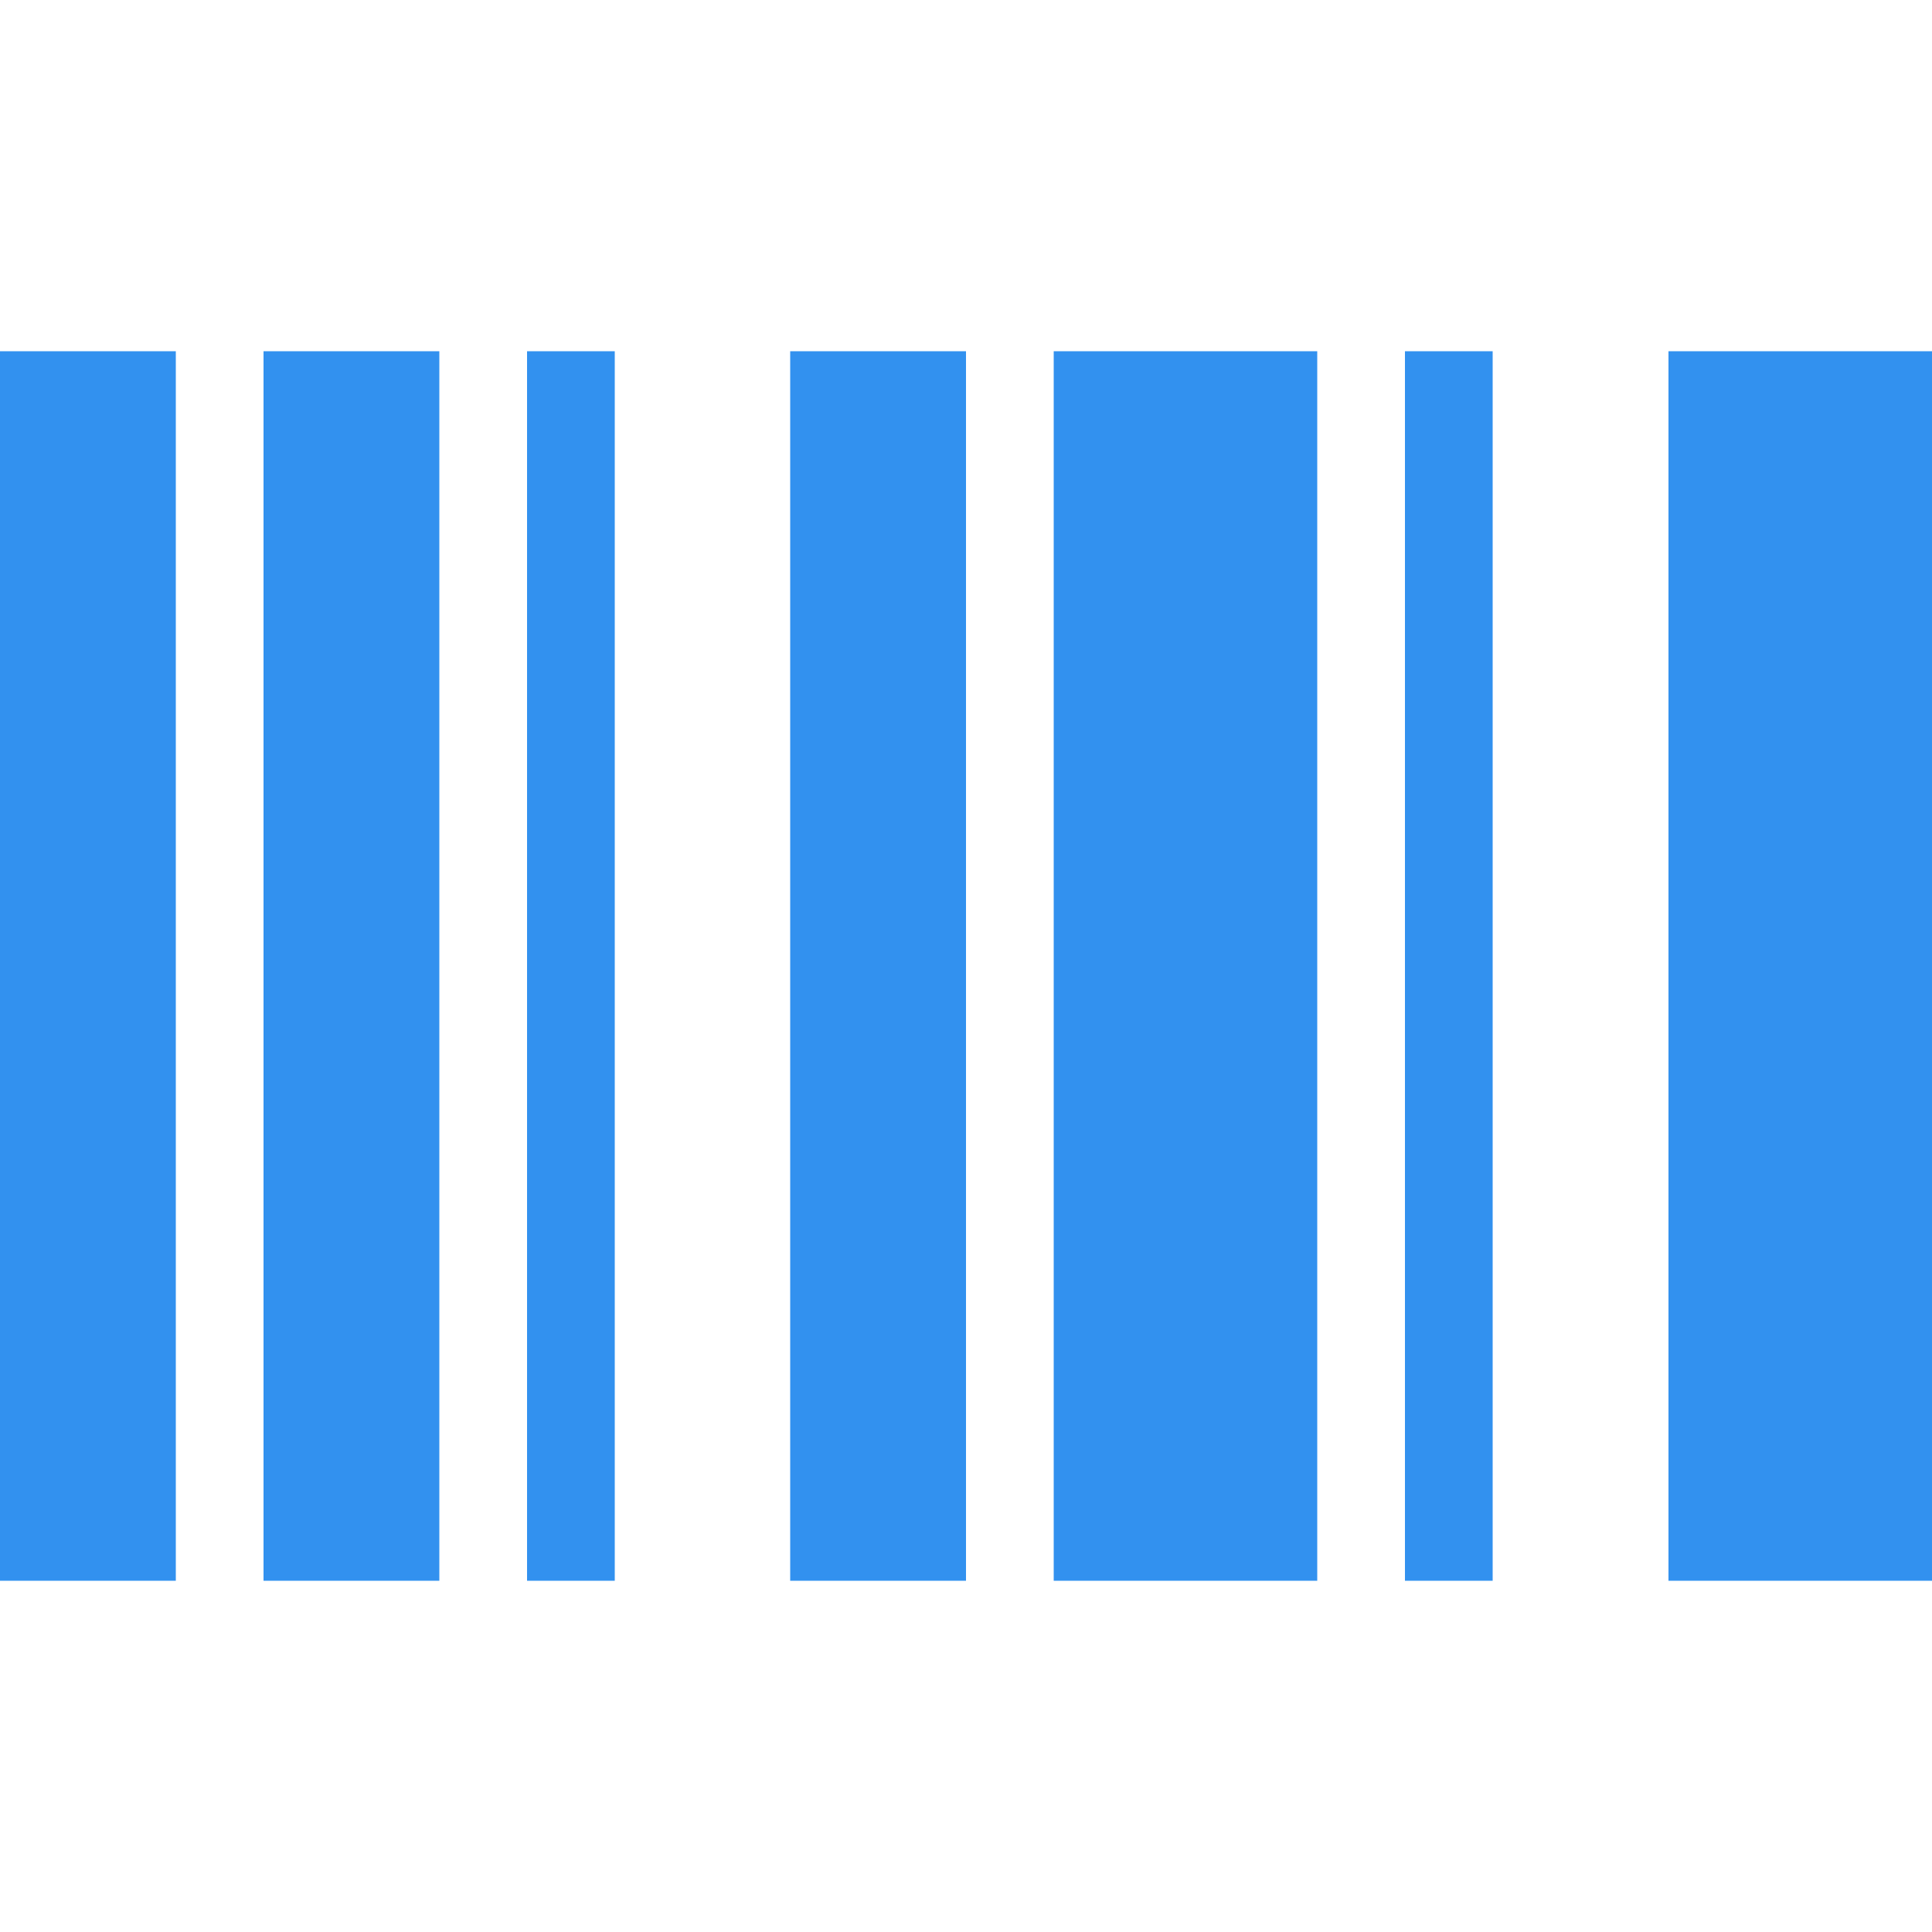
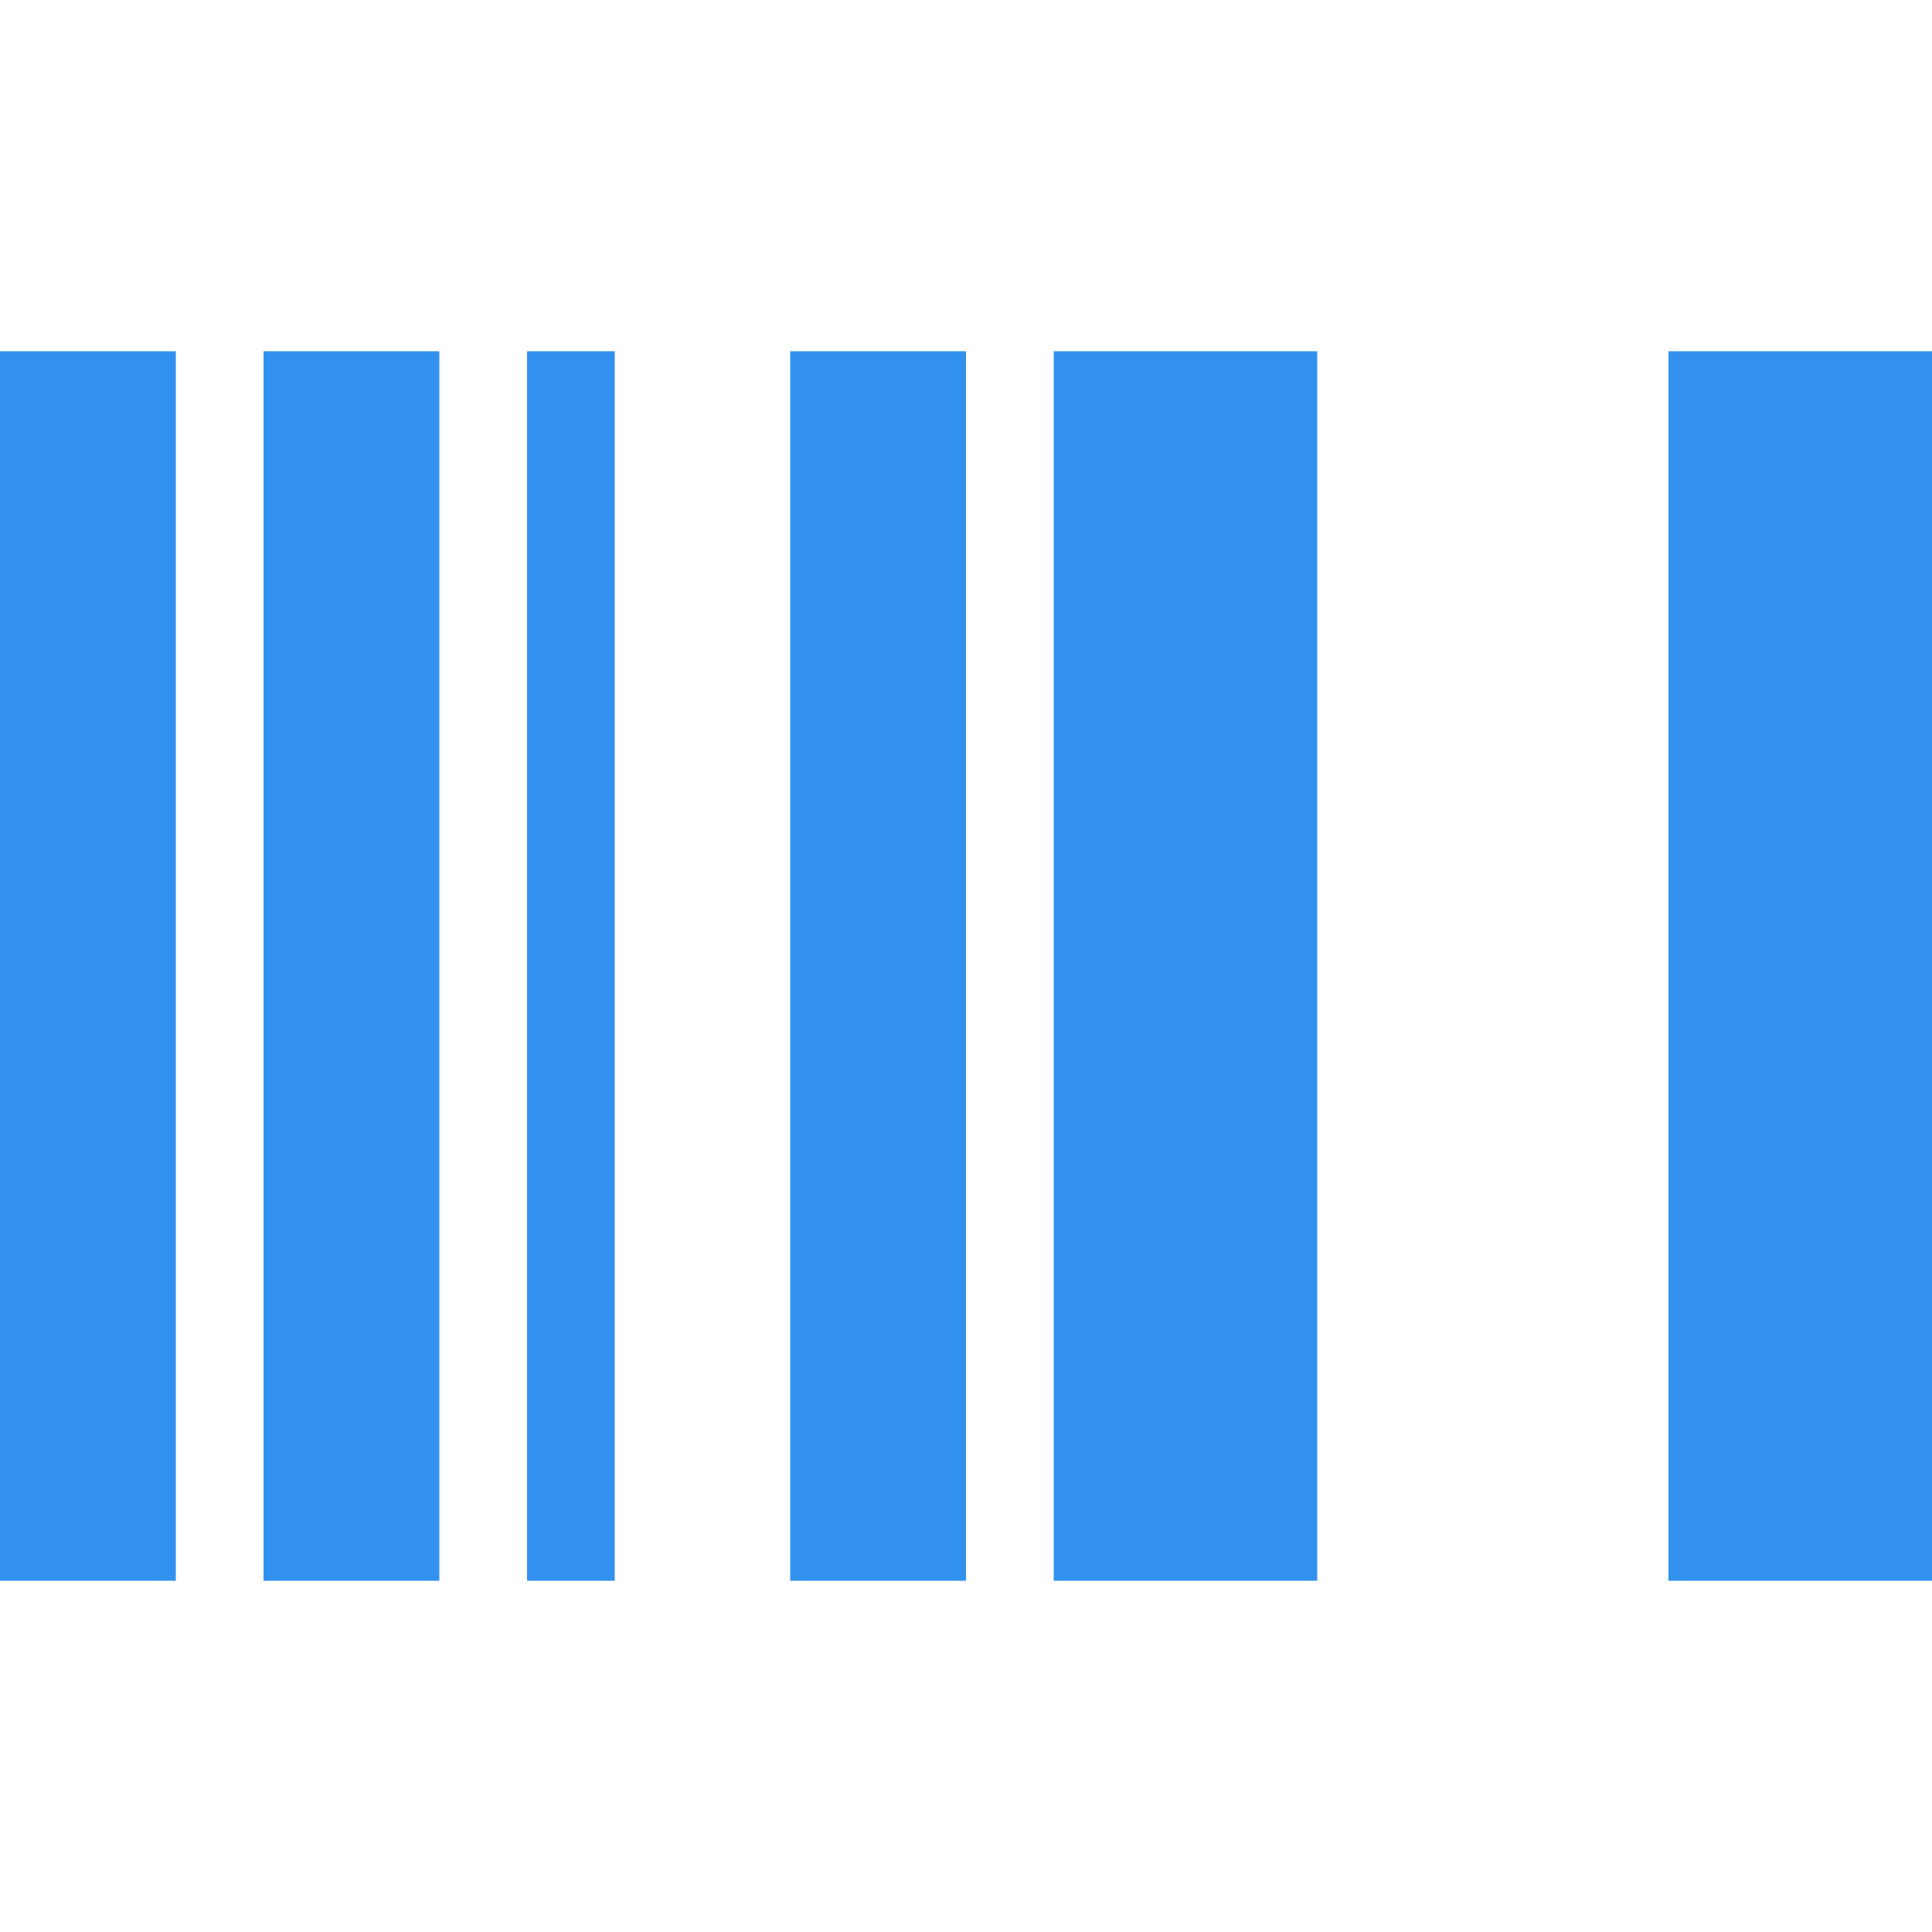
<svg xmlns="http://www.w3.org/2000/svg" id="Layer_1" width="50" height="50" viewBox="0 0 50 50">
  <defs>
    <style>.cls-1{fill:#3291ef;stroke-width:0px;}</style>
  </defs>
-   <path class="cls-1" d="M0,40.91V9.09h4.55v31.82H0ZM6.82,40.91V9.09h4.55v31.82h-4.55ZM13.64,40.91V9.09h2.27v31.82h-2.27ZM20.45,40.91V9.09h4.55v31.82h-4.55ZM27.27,40.91V9.09h6.82v31.82h-6.82ZM36.36,40.91V9.09h2.27v31.82h-2.27ZM43.18,40.91V9.09h6.82v31.82h-6.82Z" />
+   <path class="cls-1" d="M0,40.91V9.09h4.55v31.82H0ZM6.82,40.91V9.09h4.55v31.82h-4.55ZM13.64,40.91V9.09h2.27v31.82h-2.27ZM20.45,40.91V9.09h4.55v31.82h-4.55ZM27.27,40.91V9.09h6.82v31.82h-6.82ZM36.36,40.91V9.09h2.27h-2.27ZM43.18,40.91V9.09h6.82v31.82h-6.82Z" />
</svg>